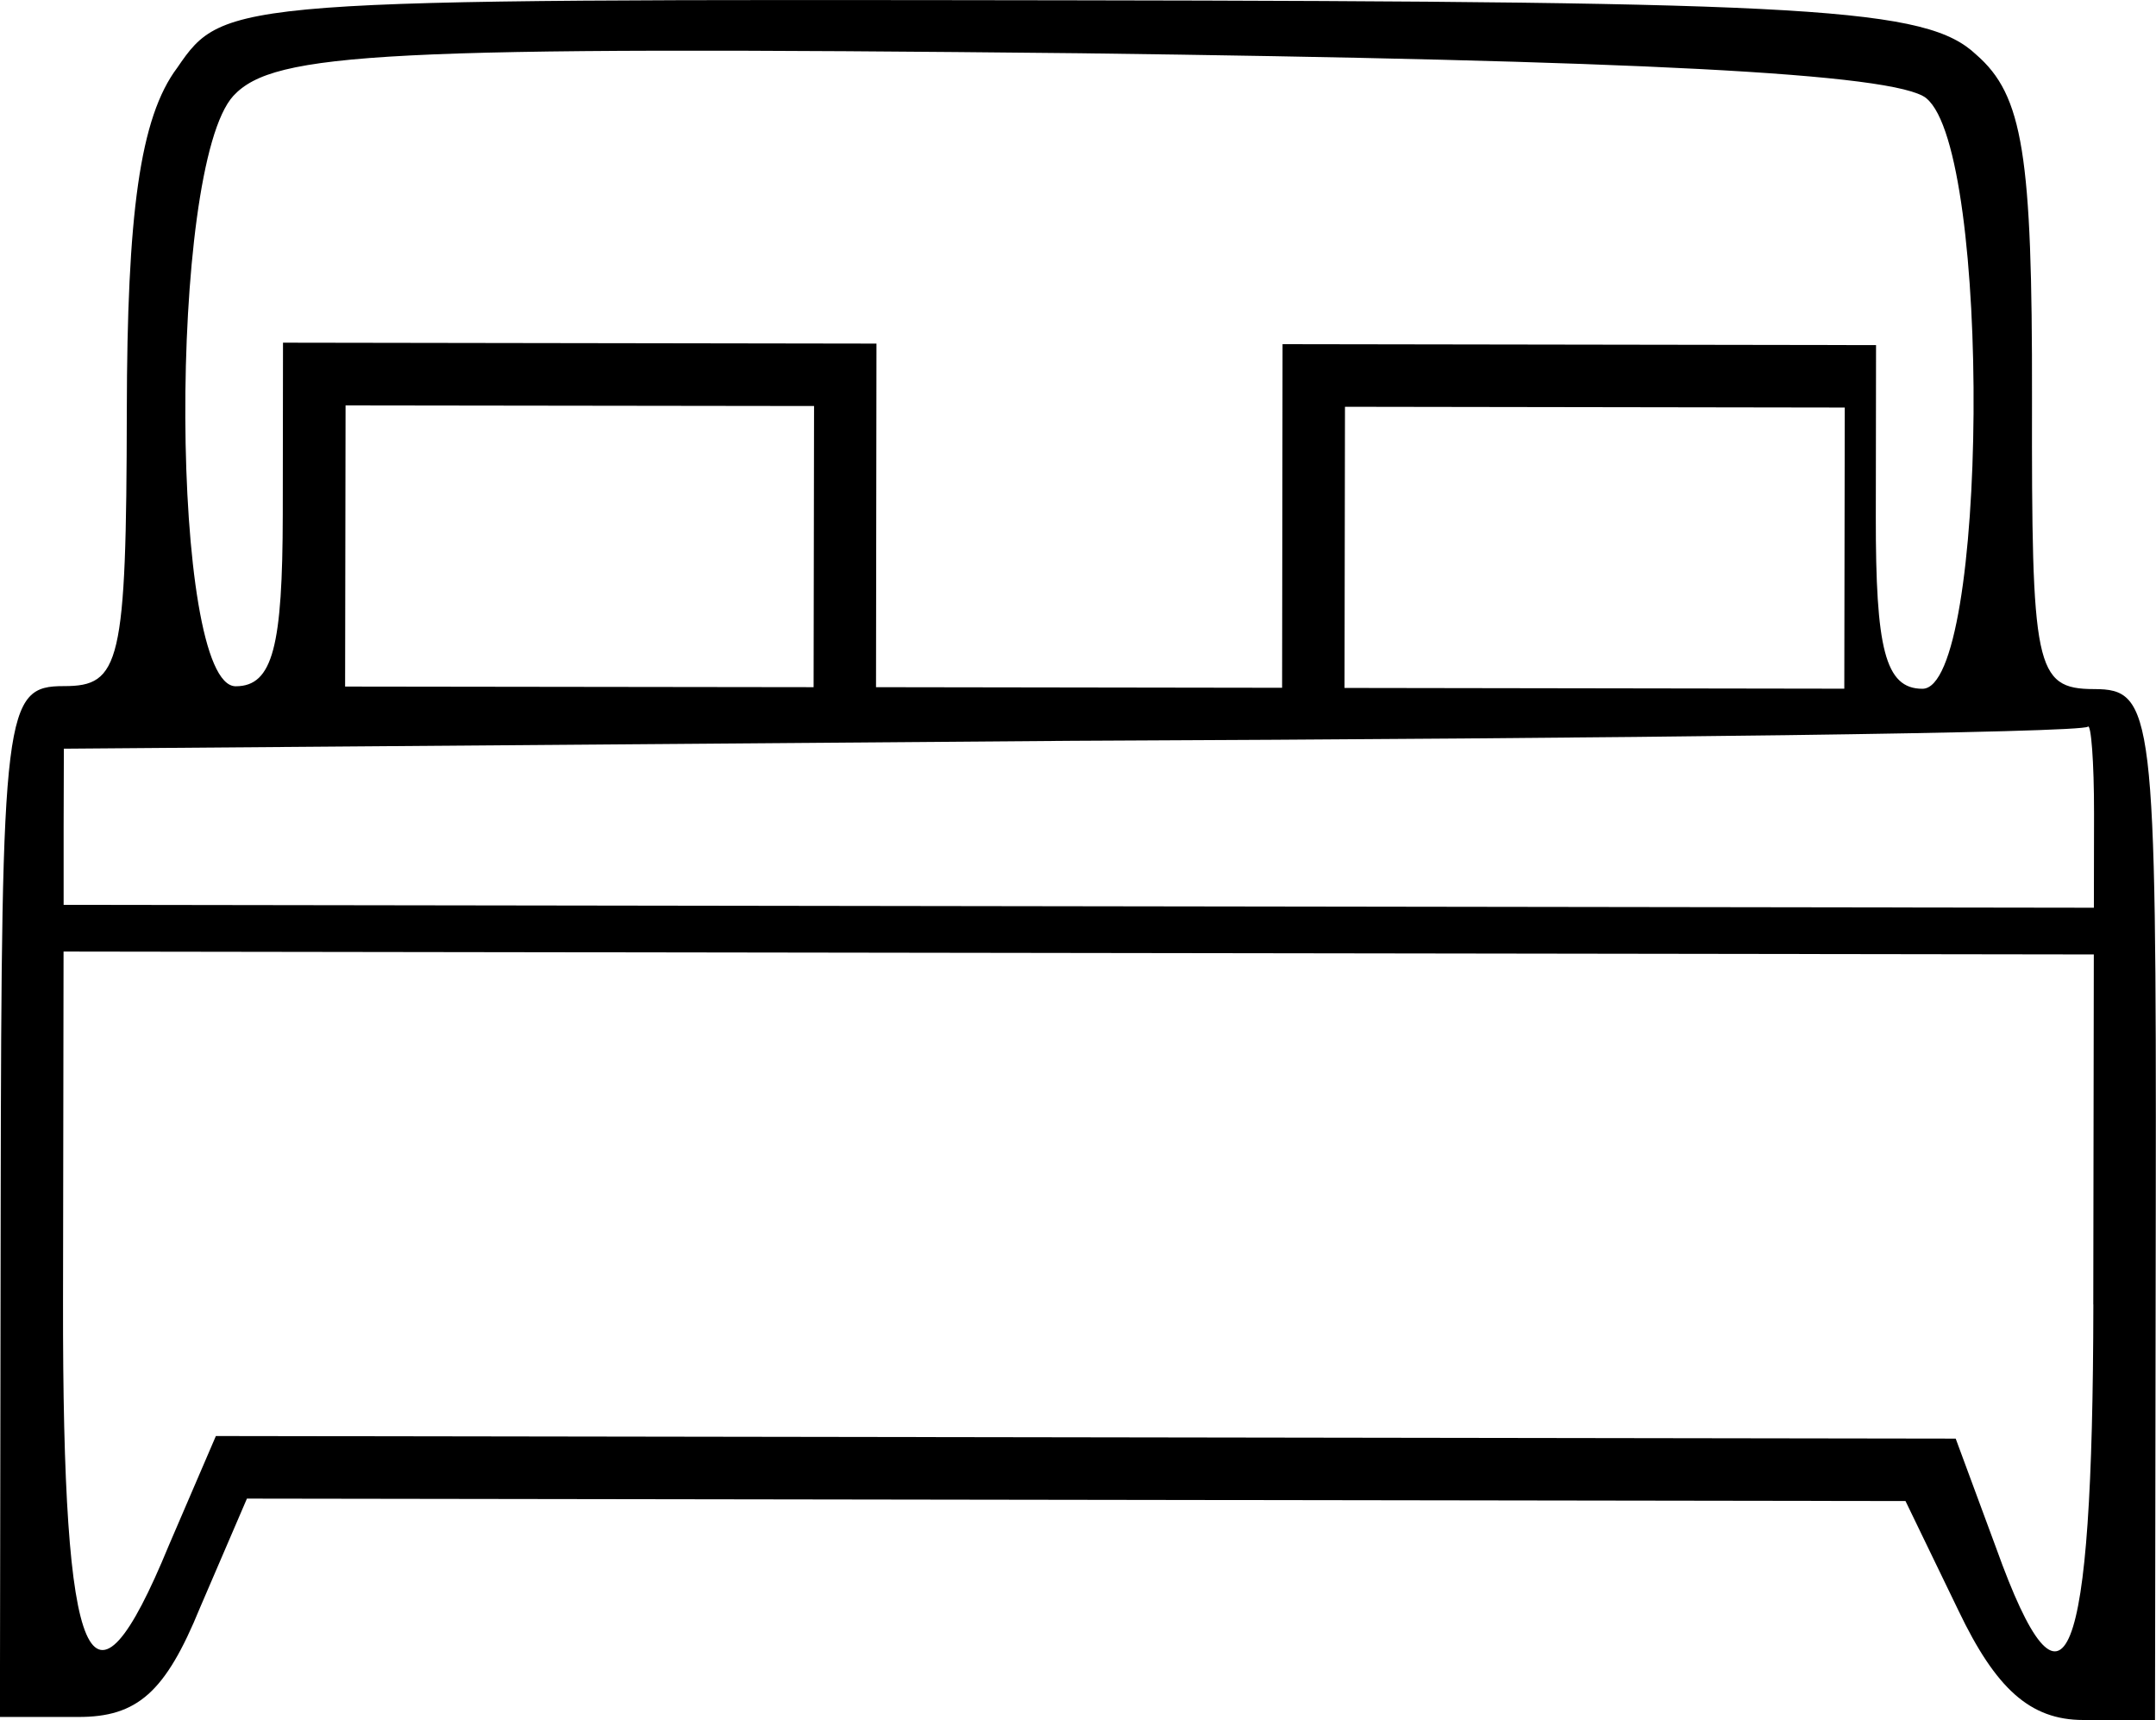
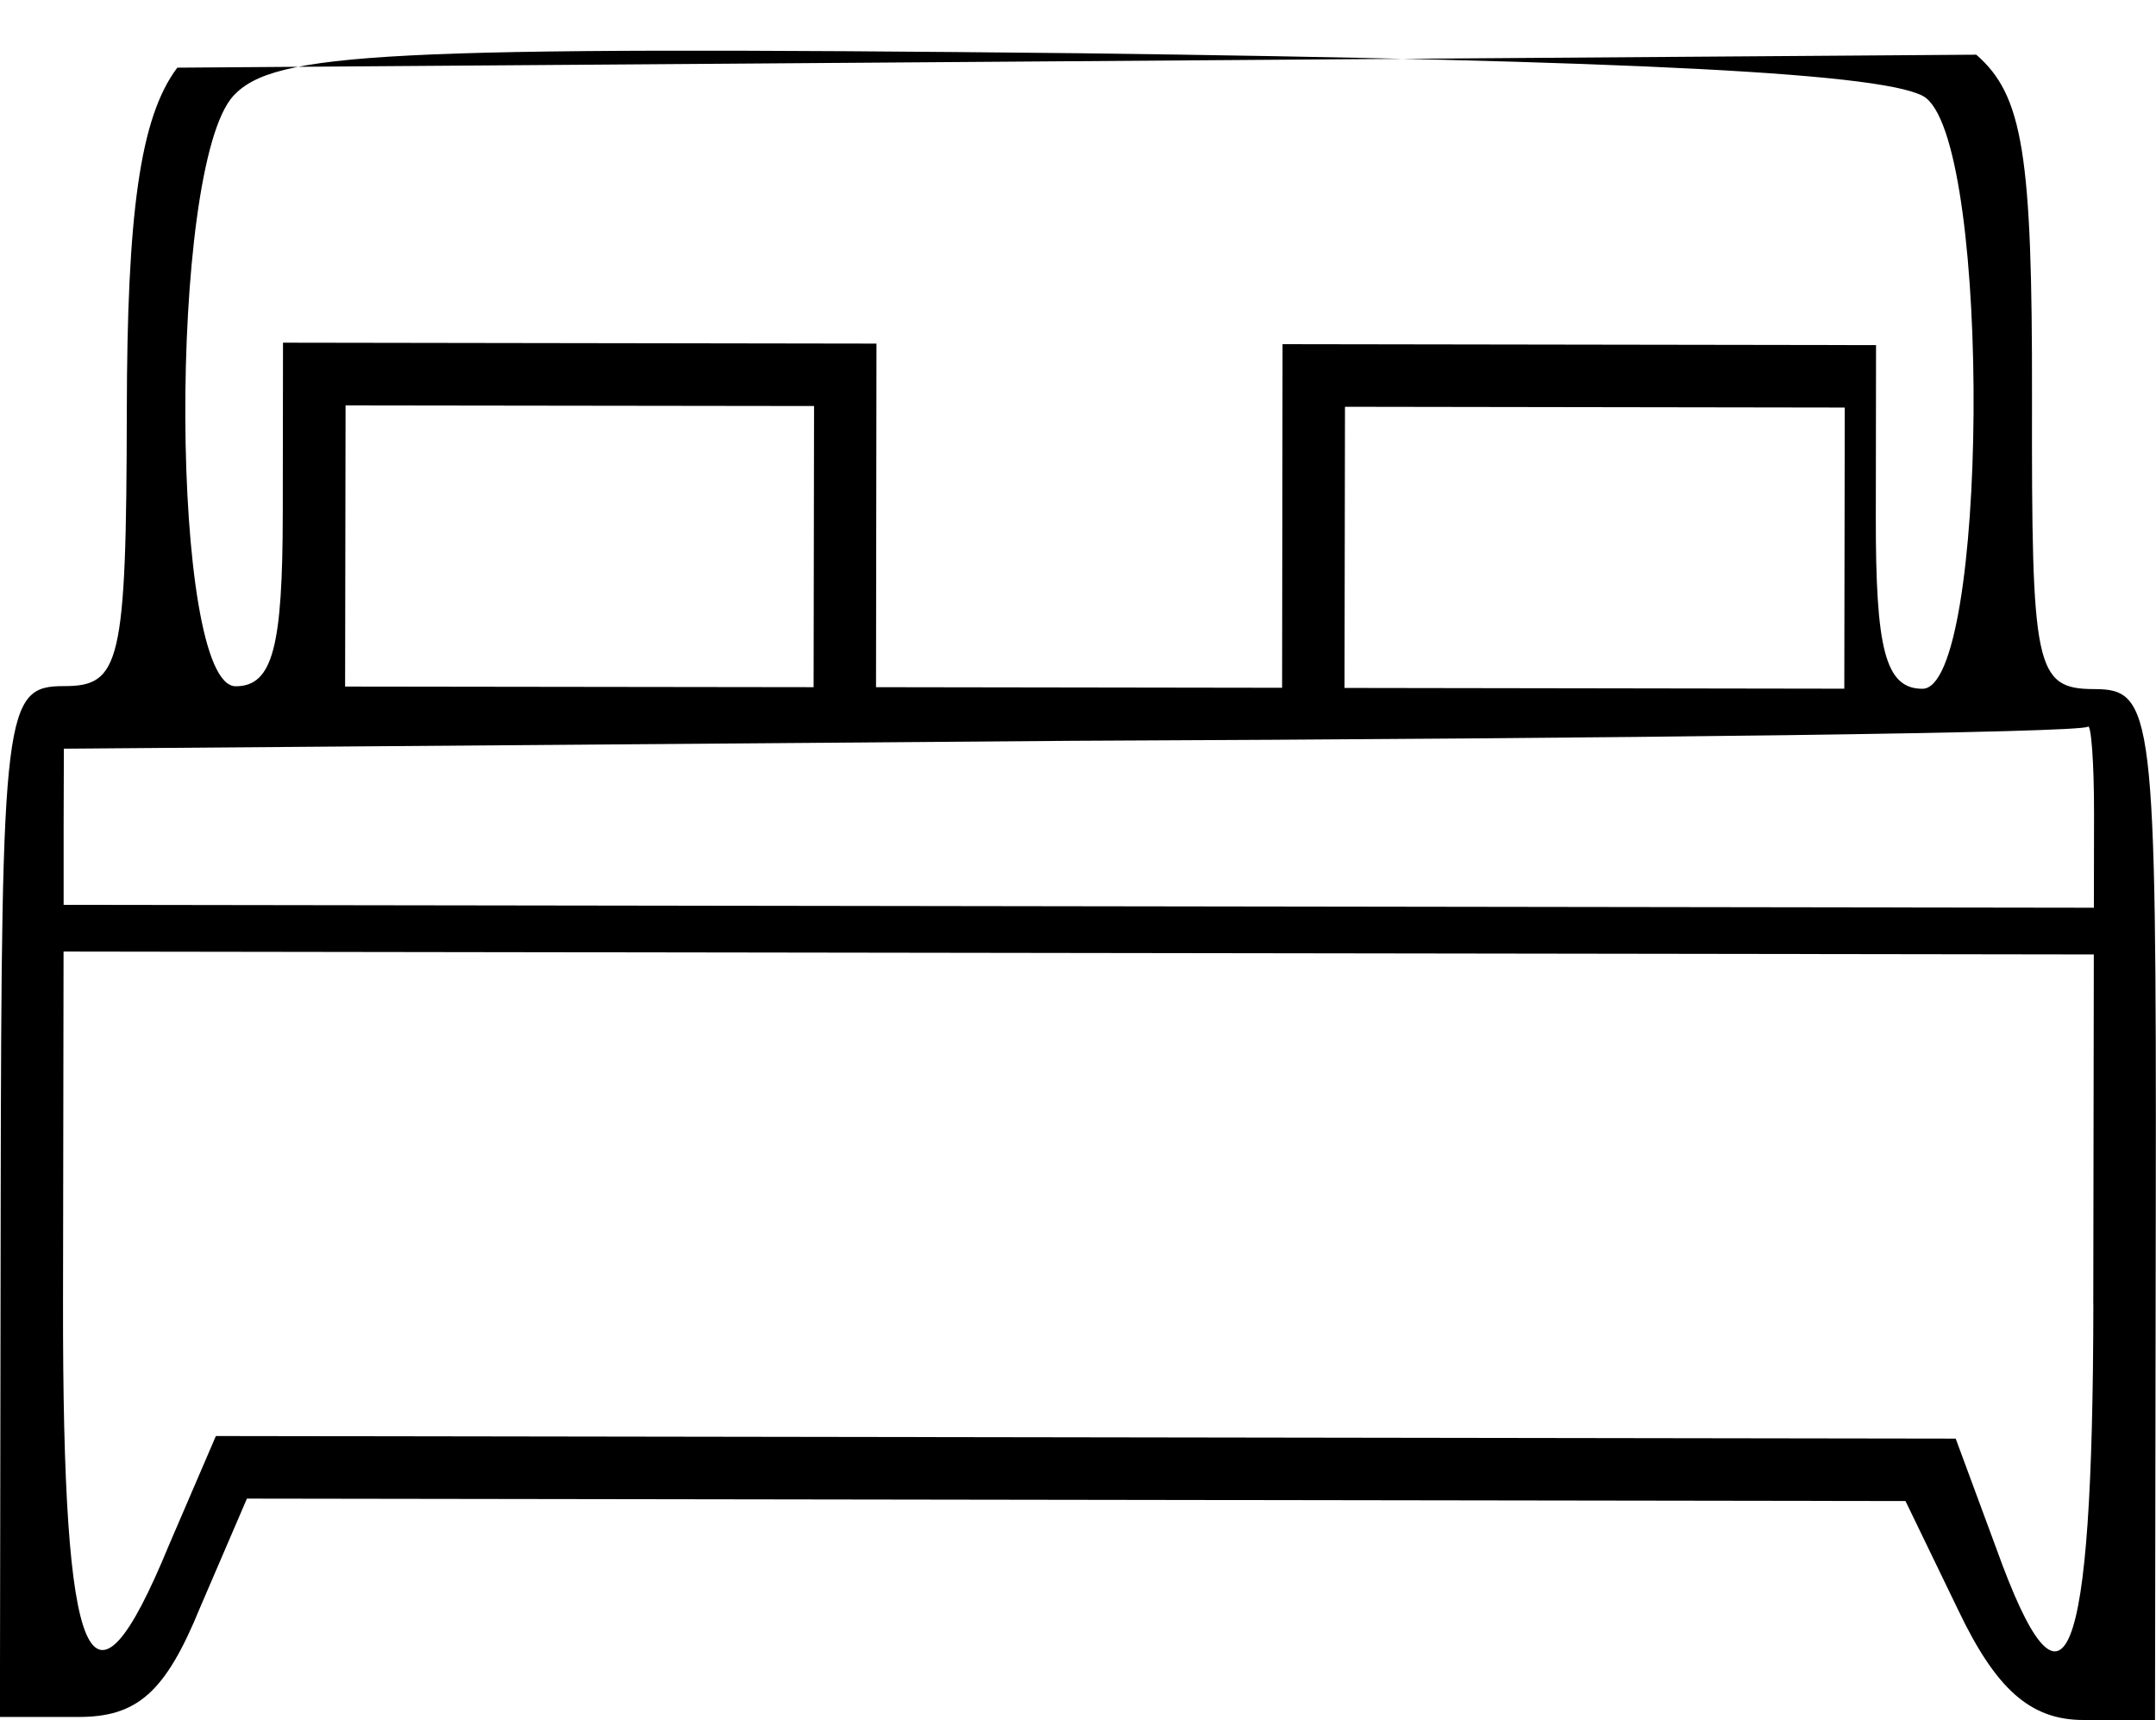
<svg xmlns="http://www.w3.org/2000/svg" id="Calque_1" data-name="Calque 1" viewBox="0 0 283.94 226.49">
-   <path d="M23.35,8.91c-4.95,6.57-6.61,19.32-6.65,45.24-.05,33.32-.88,36.2-8.28,36.19-7.82-.01-8.23,2.87-8.33,67.86l-.1,67.87h10.28c7.82.03,11.52-3.26,16.06-14.36l6.19-14.39,109.42.16,109.01.16,6.97,14.41c4.92,10.29,9.44,14.41,16.43,14.42h9.46s.1-67.86.1-67.86c.09-64.99-.31-67.87-8.13-67.88s-8.22-2.89-8.17-38.27c.05-32.09-1.18-39.9-7.34-45.26C253.72,1.02,239.32.18,141.01.04,30.36-.12,29.53-.13,23.35,8.91ZM253.7,12.95c8.63,7.01,8.11,77.76-.52,77.74-4.94,0-6.16-5.36-6.14-22.63l.03-22.62-39.08-.06-39.08-.06-.03,22.62-.03,22.62-26.74-.04-26.74-.04.03-22.62.03-22.62-39.08-.06-39.08-.06-.03,22.62c-.03,17.28-1.27,22.62-6.2,22.62-8.64-.01-8.95-68.3-.3-77.75,5.36-5.75,19.75-6.55,111.48-5.6,72.81.93,107.36,2.62,111.47,5.92ZM107.18,71.97l-.03,18.51-30.85-.04-30.85-.04.03-18.51.03-18.51,30.85.04,30.85.04-.03,18.51ZM242.92,72.17l-.03,18.51-32.91-.05-32.91-.05.03-18.51.03-18.51,32.91.05,32.91.05-.03,18.51ZM275.78,107.18l-.02,12.34-133.69-.19-133.69-.19v-10.28s.03-10.28.03-10.28l132.87-1.04c72.81-.31,132.87-1.04,133.69-1.86.41-.41.82,4.53.81,11.52ZM275.69,171.76c-.07,48.13-3.79,57.17-12.8,32.07l-5.33-14.41-114.77-.17-114.36-.17-6.19,14.39c-10.32,25.08-14.01,16.85-13.94-32.11l.07-46.07,133.69.19,133.69.19-.07,46.07Z" />
+   <path d="M23.35,8.91c-4.95,6.57-6.61,19.32-6.65,45.24-.05,33.32-.88,36.2-8.28,36.19-7.82-.01-8.23,2.87-8.33,67.86l-.1,67.87h10.28c7.82.03,11.52-3.26,16.06-14.36l6.19-14.39,109.42.16,109.01.16,6.97,14.41c4.92,10.29,9.44,14.41,16.43,14.42h9.46s.1-67.86.1-67.86c.09-64.99-.31-67.87-8.13-67.88s-8.22-2.89-8.17-38.27c.05-32.09-1.18-39.9-7.34-45.26ZM253.7,12.95c8.63,7.01,8.11,77.76-.52,77.74-4.94,0-6.16-5.36-6.14-22.63l.03-22.62-39.08-.06-39.08-.06-.03,22.62-.03,22.62-26.74-.04-26.74-.04.03-22.62.03-22.62-39.08-.06-39.08-.06-.03,22.62c-.03,17.28-1.27,22.62-6.2,22.62-8.64-.01-8.95-68.3-.3-77.75,5.36-5.75,19.75-6.55,111.48-5.6,72.81.93,107.36,2.62,111.47,5.92ZM107.18,71.97l-.03,18.51-30.85-.04-30.85-.04.03-18.51.03-18.51,30.85.04,30.85.04-.03,18.51ZM242.92,72.17l-.03,18.51-32.91-.05-32.91-.05.03-18.51.03-18.51,32.91.05,32.91.05-.03,18.51ZM275.78,107.18l-.02,12.34-133.69-.19-133.69-.19v-10.28s.03-10.28.03-10.28l132.87-1.04c72.81-.31,132.87-1.04,133.69-1.86.41-.41.82,4.53.81,11.52ZM275.69,171.76c-.07,48.13-3.79,57.17-12.8,32.07l-5.33-14.41-114.77-.17-114.36-.17-6.19,14.39c-10.32,25.08-14.01,16.85-13.94-32.11l.07-46.07,133.69.19,133.69.19-.07,46.07Z" />
</svg>